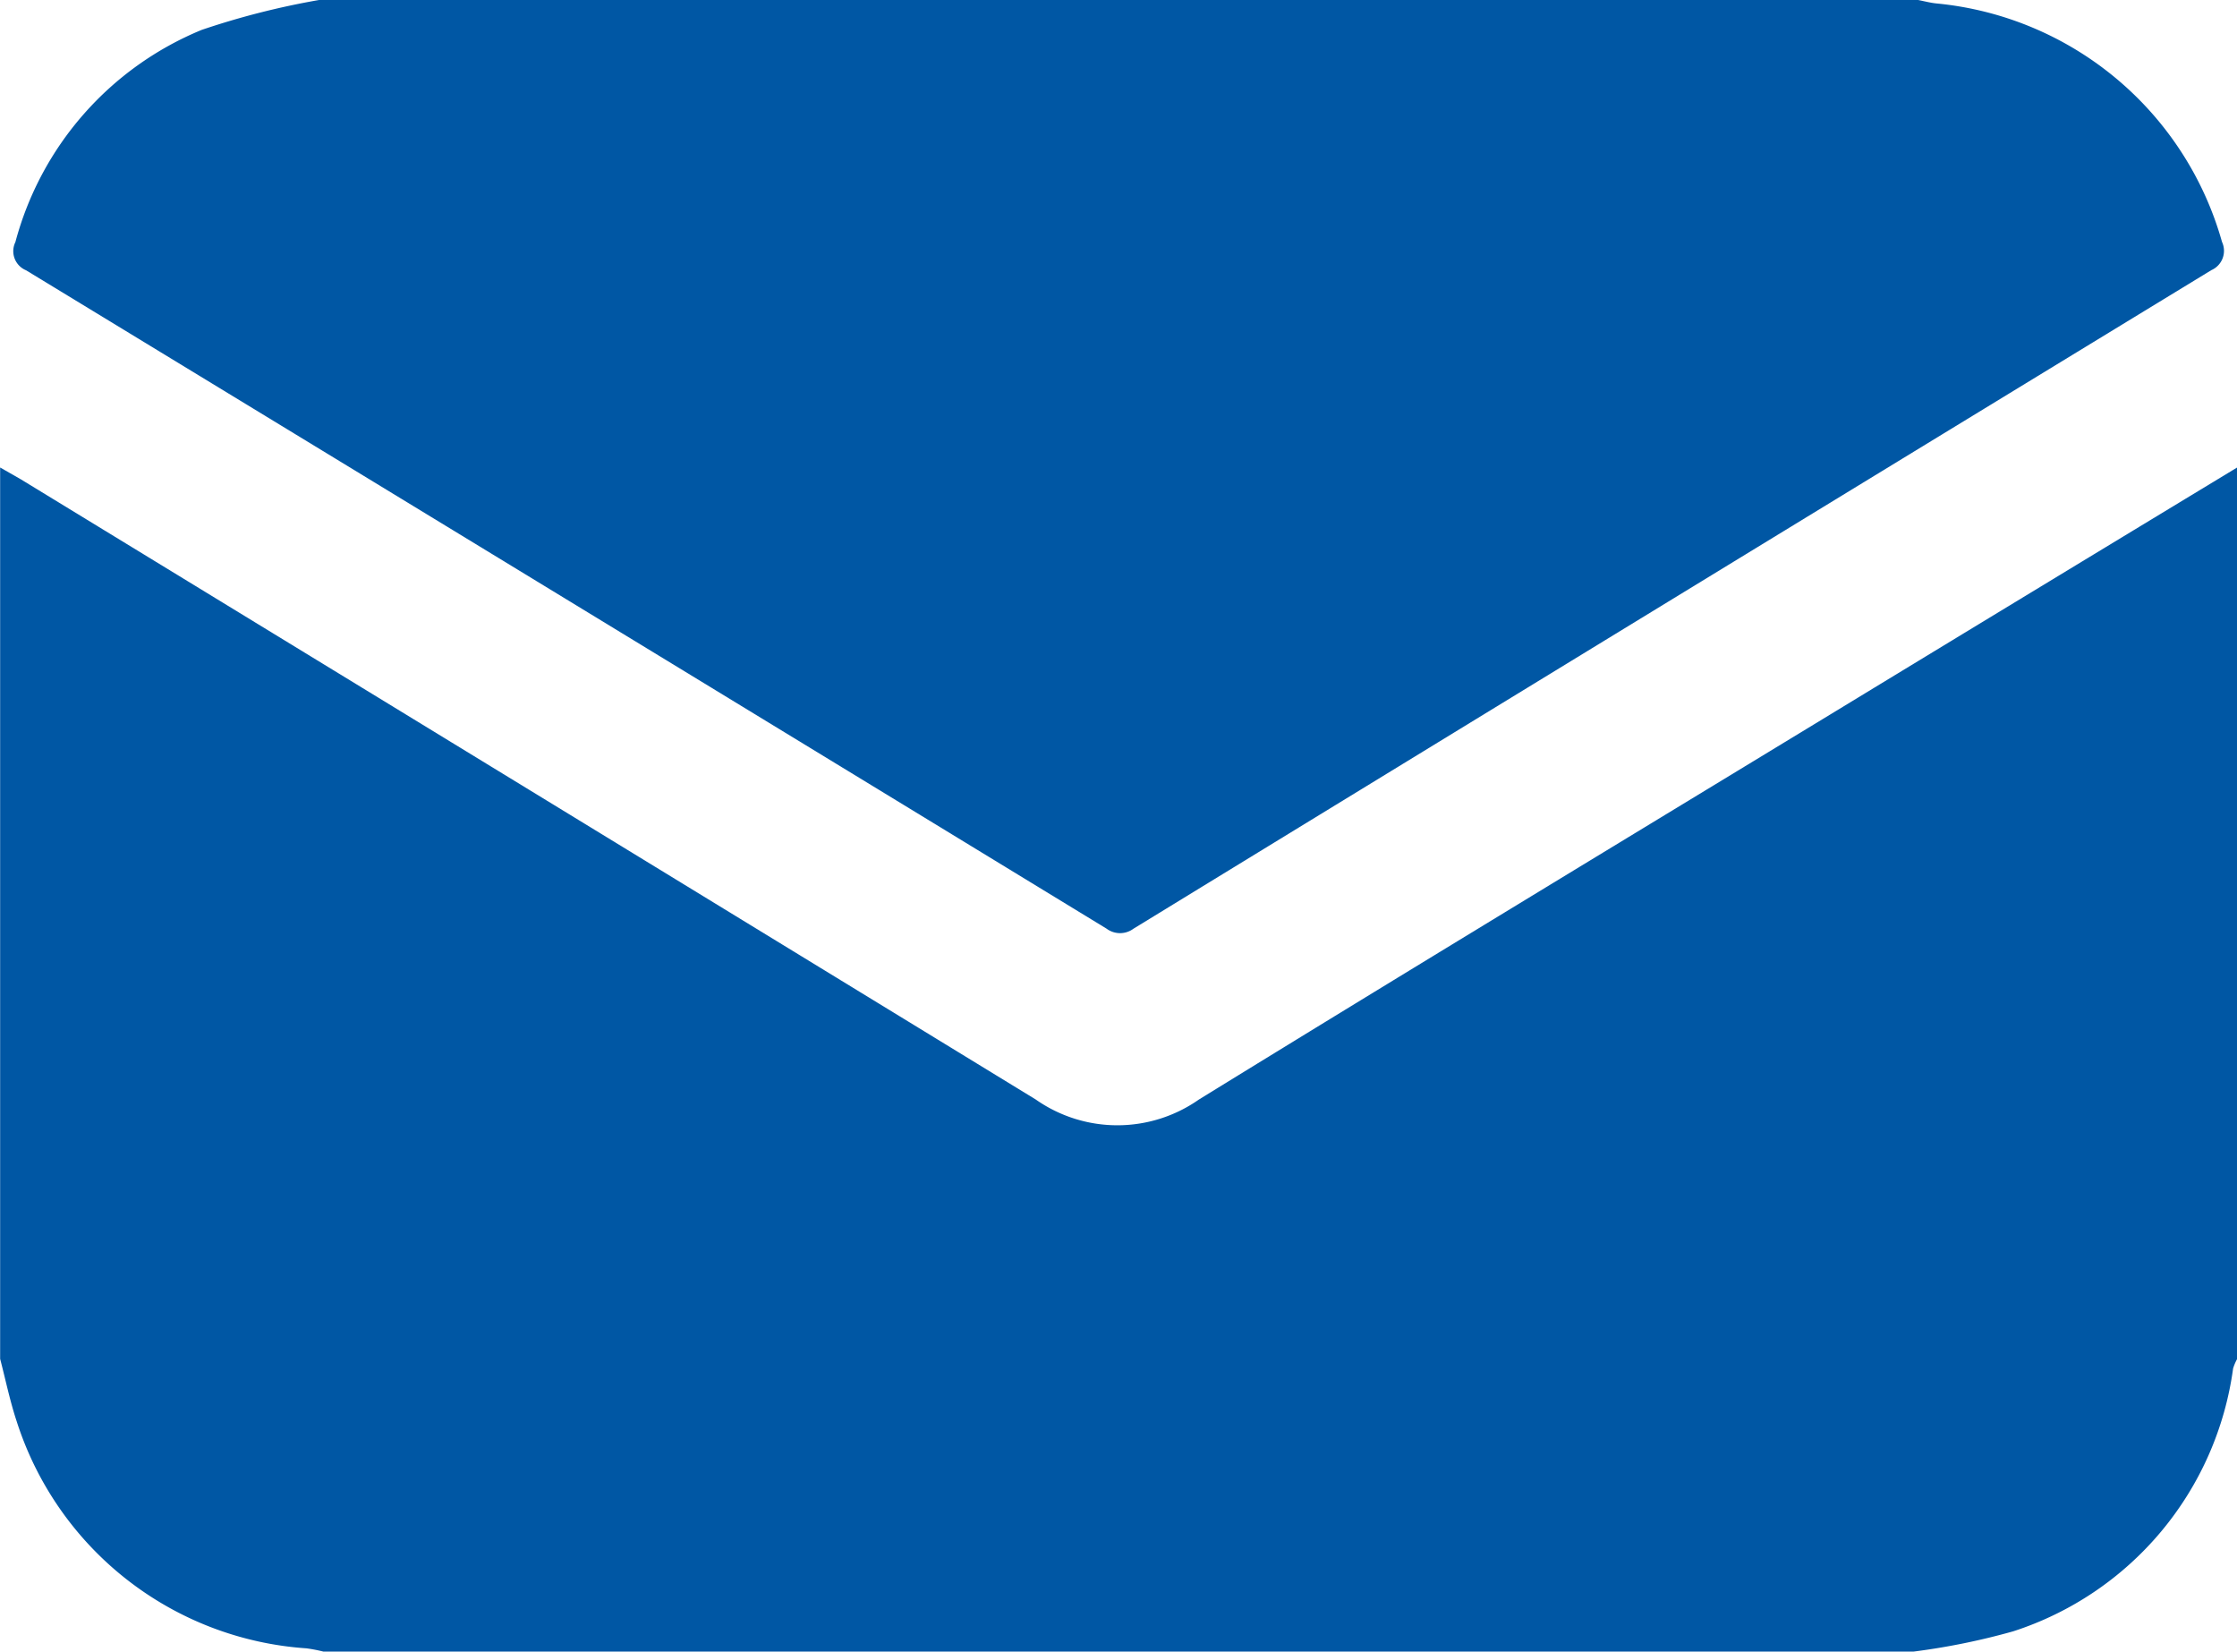
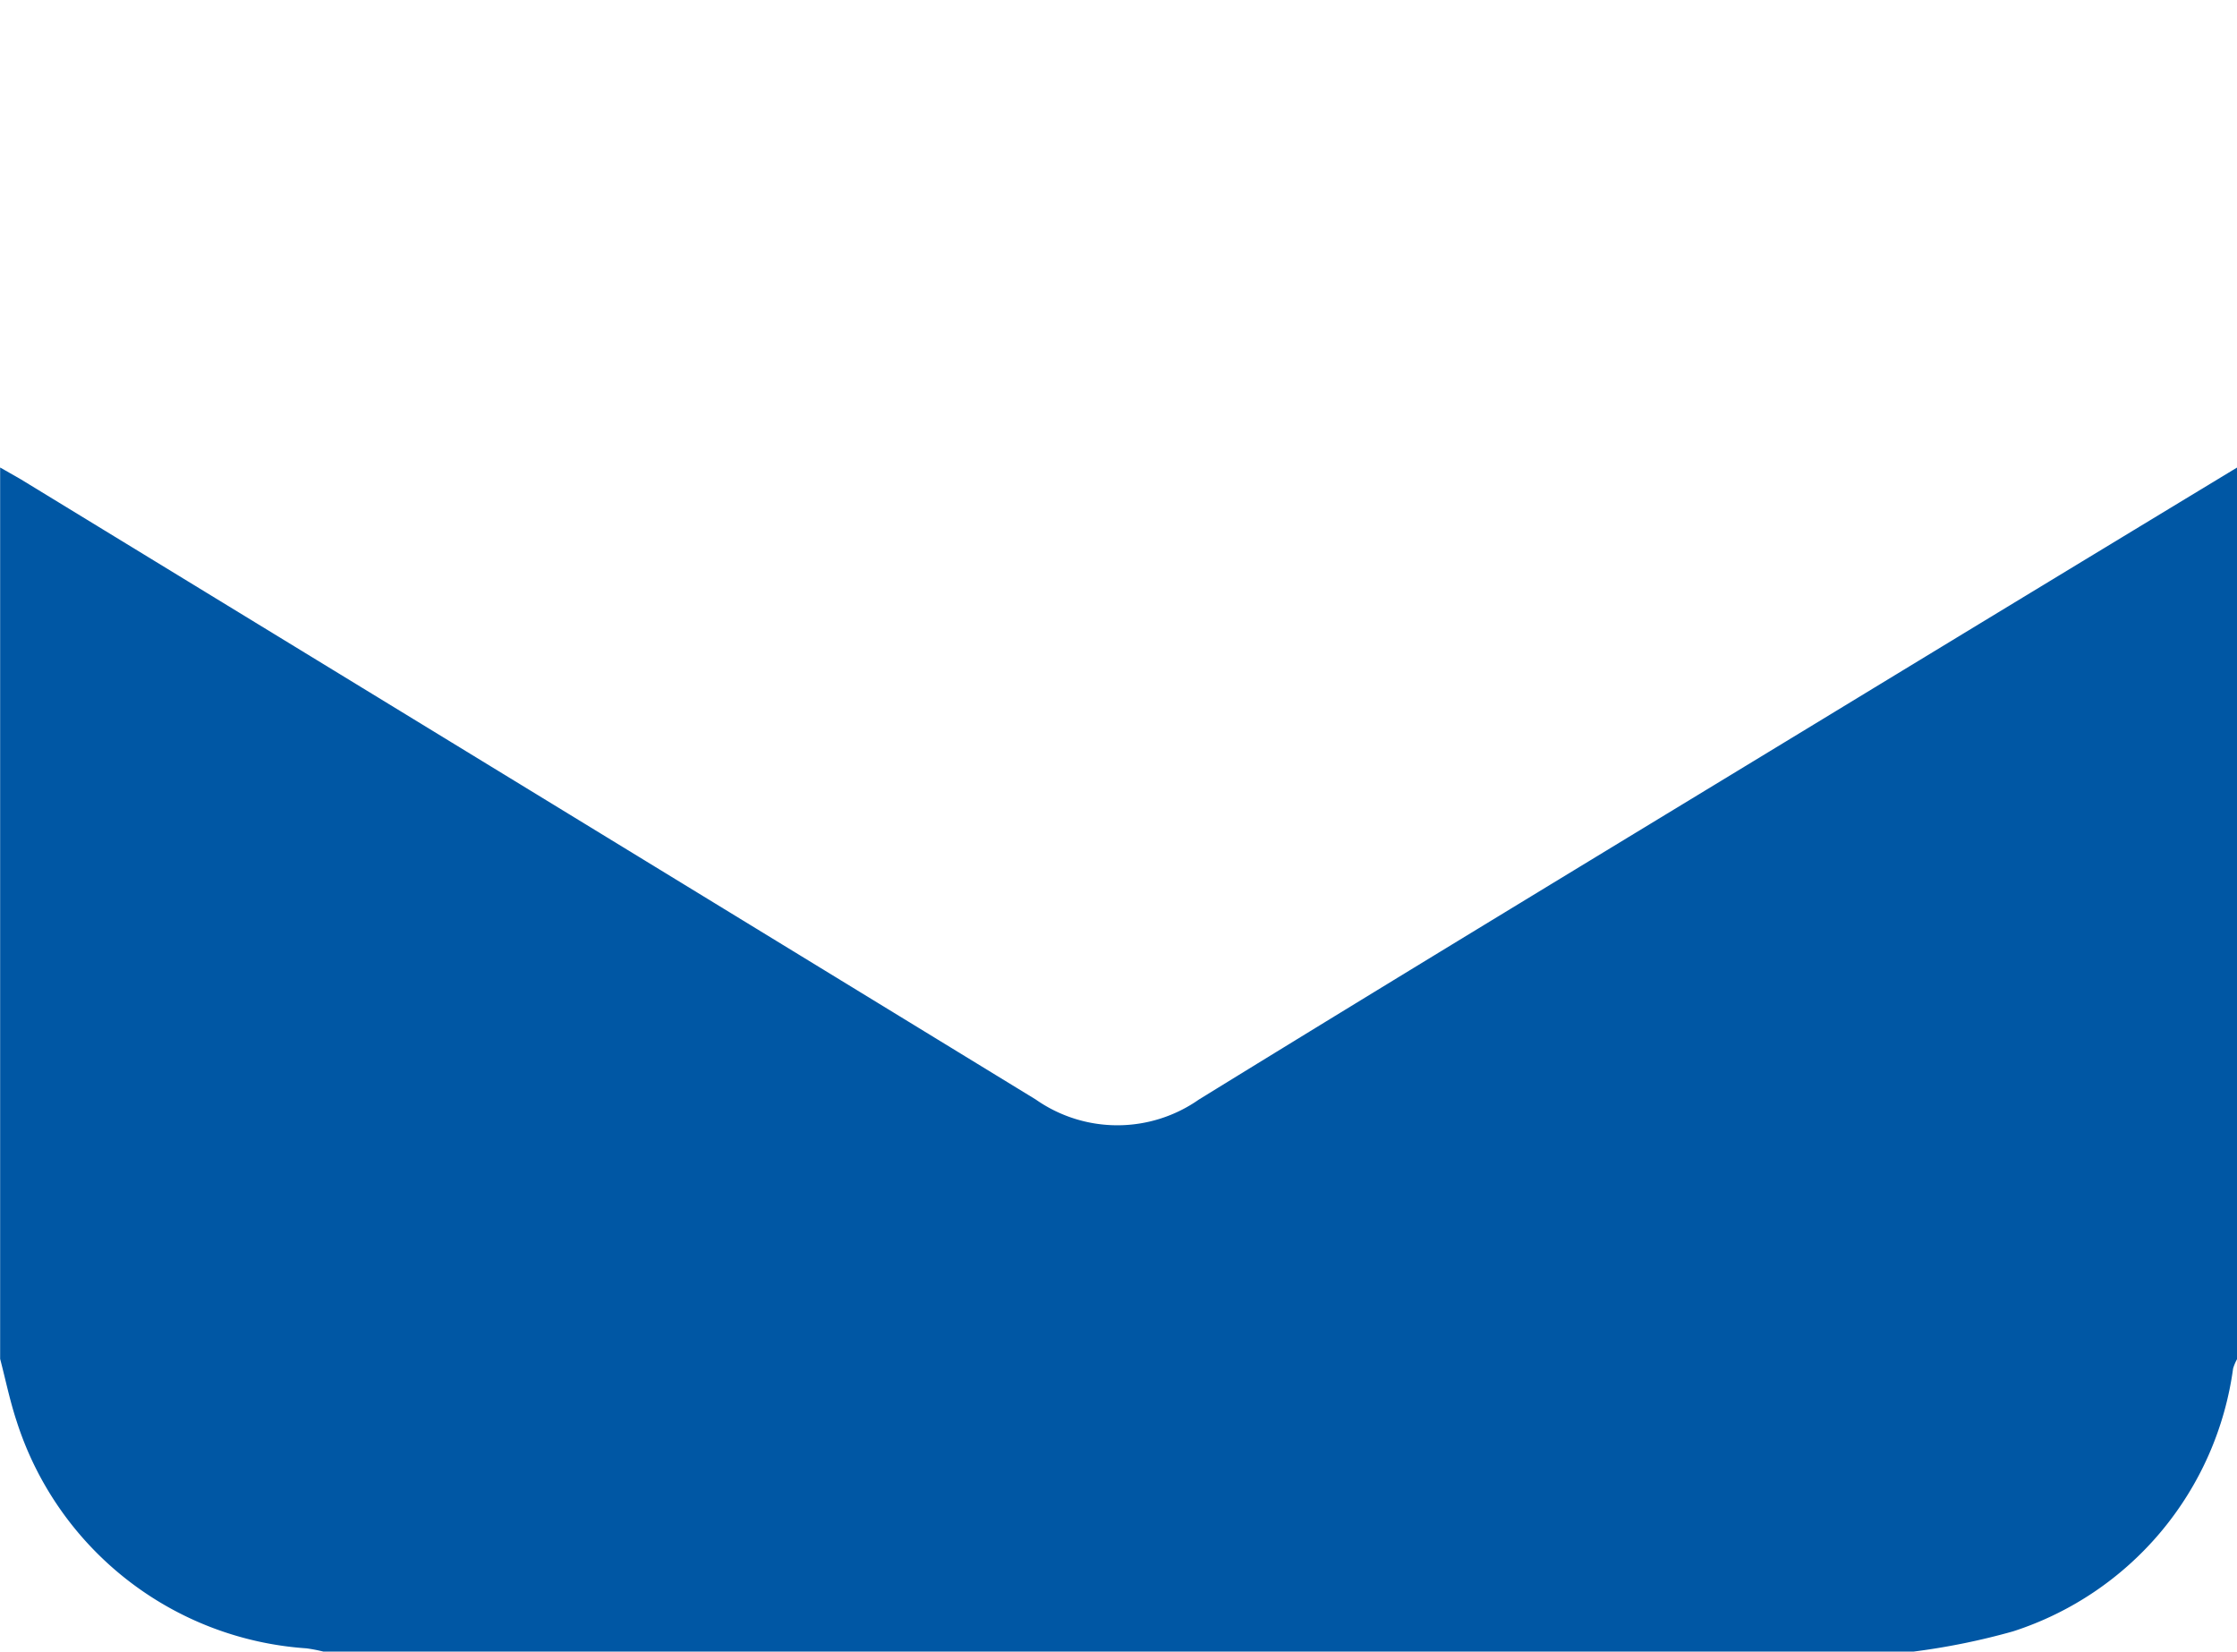
<svg xmlns="http://www.w3.org/2000/svg" width="16.563" height="12.228" viewBox="0 0 16.563 12.228">
  <g id="Group_20" data-name="Group 20" transform="translate(-226 644)">
    <path id="Path_117" data-name="Path 117" d="M240.169-528.234H228.394a1.143,1.143,0,0,0-.125-.024,2.425,2.425,0,0,1-2.146-1.682c-.05-.151-.082-.308-.122-.461V-537c.051.029.1.057.154.088q3.758,2.294,7.514,4.591a1.052,1.052,0,0,0,1.208,0c1.536-.946,3.08-1.881,4.621-2.818q1.532-.932,3.066-1.861v6.6a.347.347,0,0,0-.03.071,2.382,2.382,0,0,1-1.628,1.945A5.076,5.076,0,0,1,240.169-528.234Z" transform="translate(0 -103.539)" fill="#0057a4" />
-     <path id="Path_118" data-name="Path 118" d="M231.307-644h11.84c.047.009.094.022.141.026a2.437,2.437,0,0,1,2.109,1.765.156.156,0,0,1-.079.209q-3.992,2.434-7.98,4.875a.167.167,0,0,1-.2,0q-4-2.44-8-4.874a.153.153,0,0,1-.079-.209,2.354,2.354,0,0,1,1.38-1.571A5.816,5.816,0,0,1,231.307-644Z" transform="translate(-2.945)" fill="#0057a4" />
  </g>
</svg>